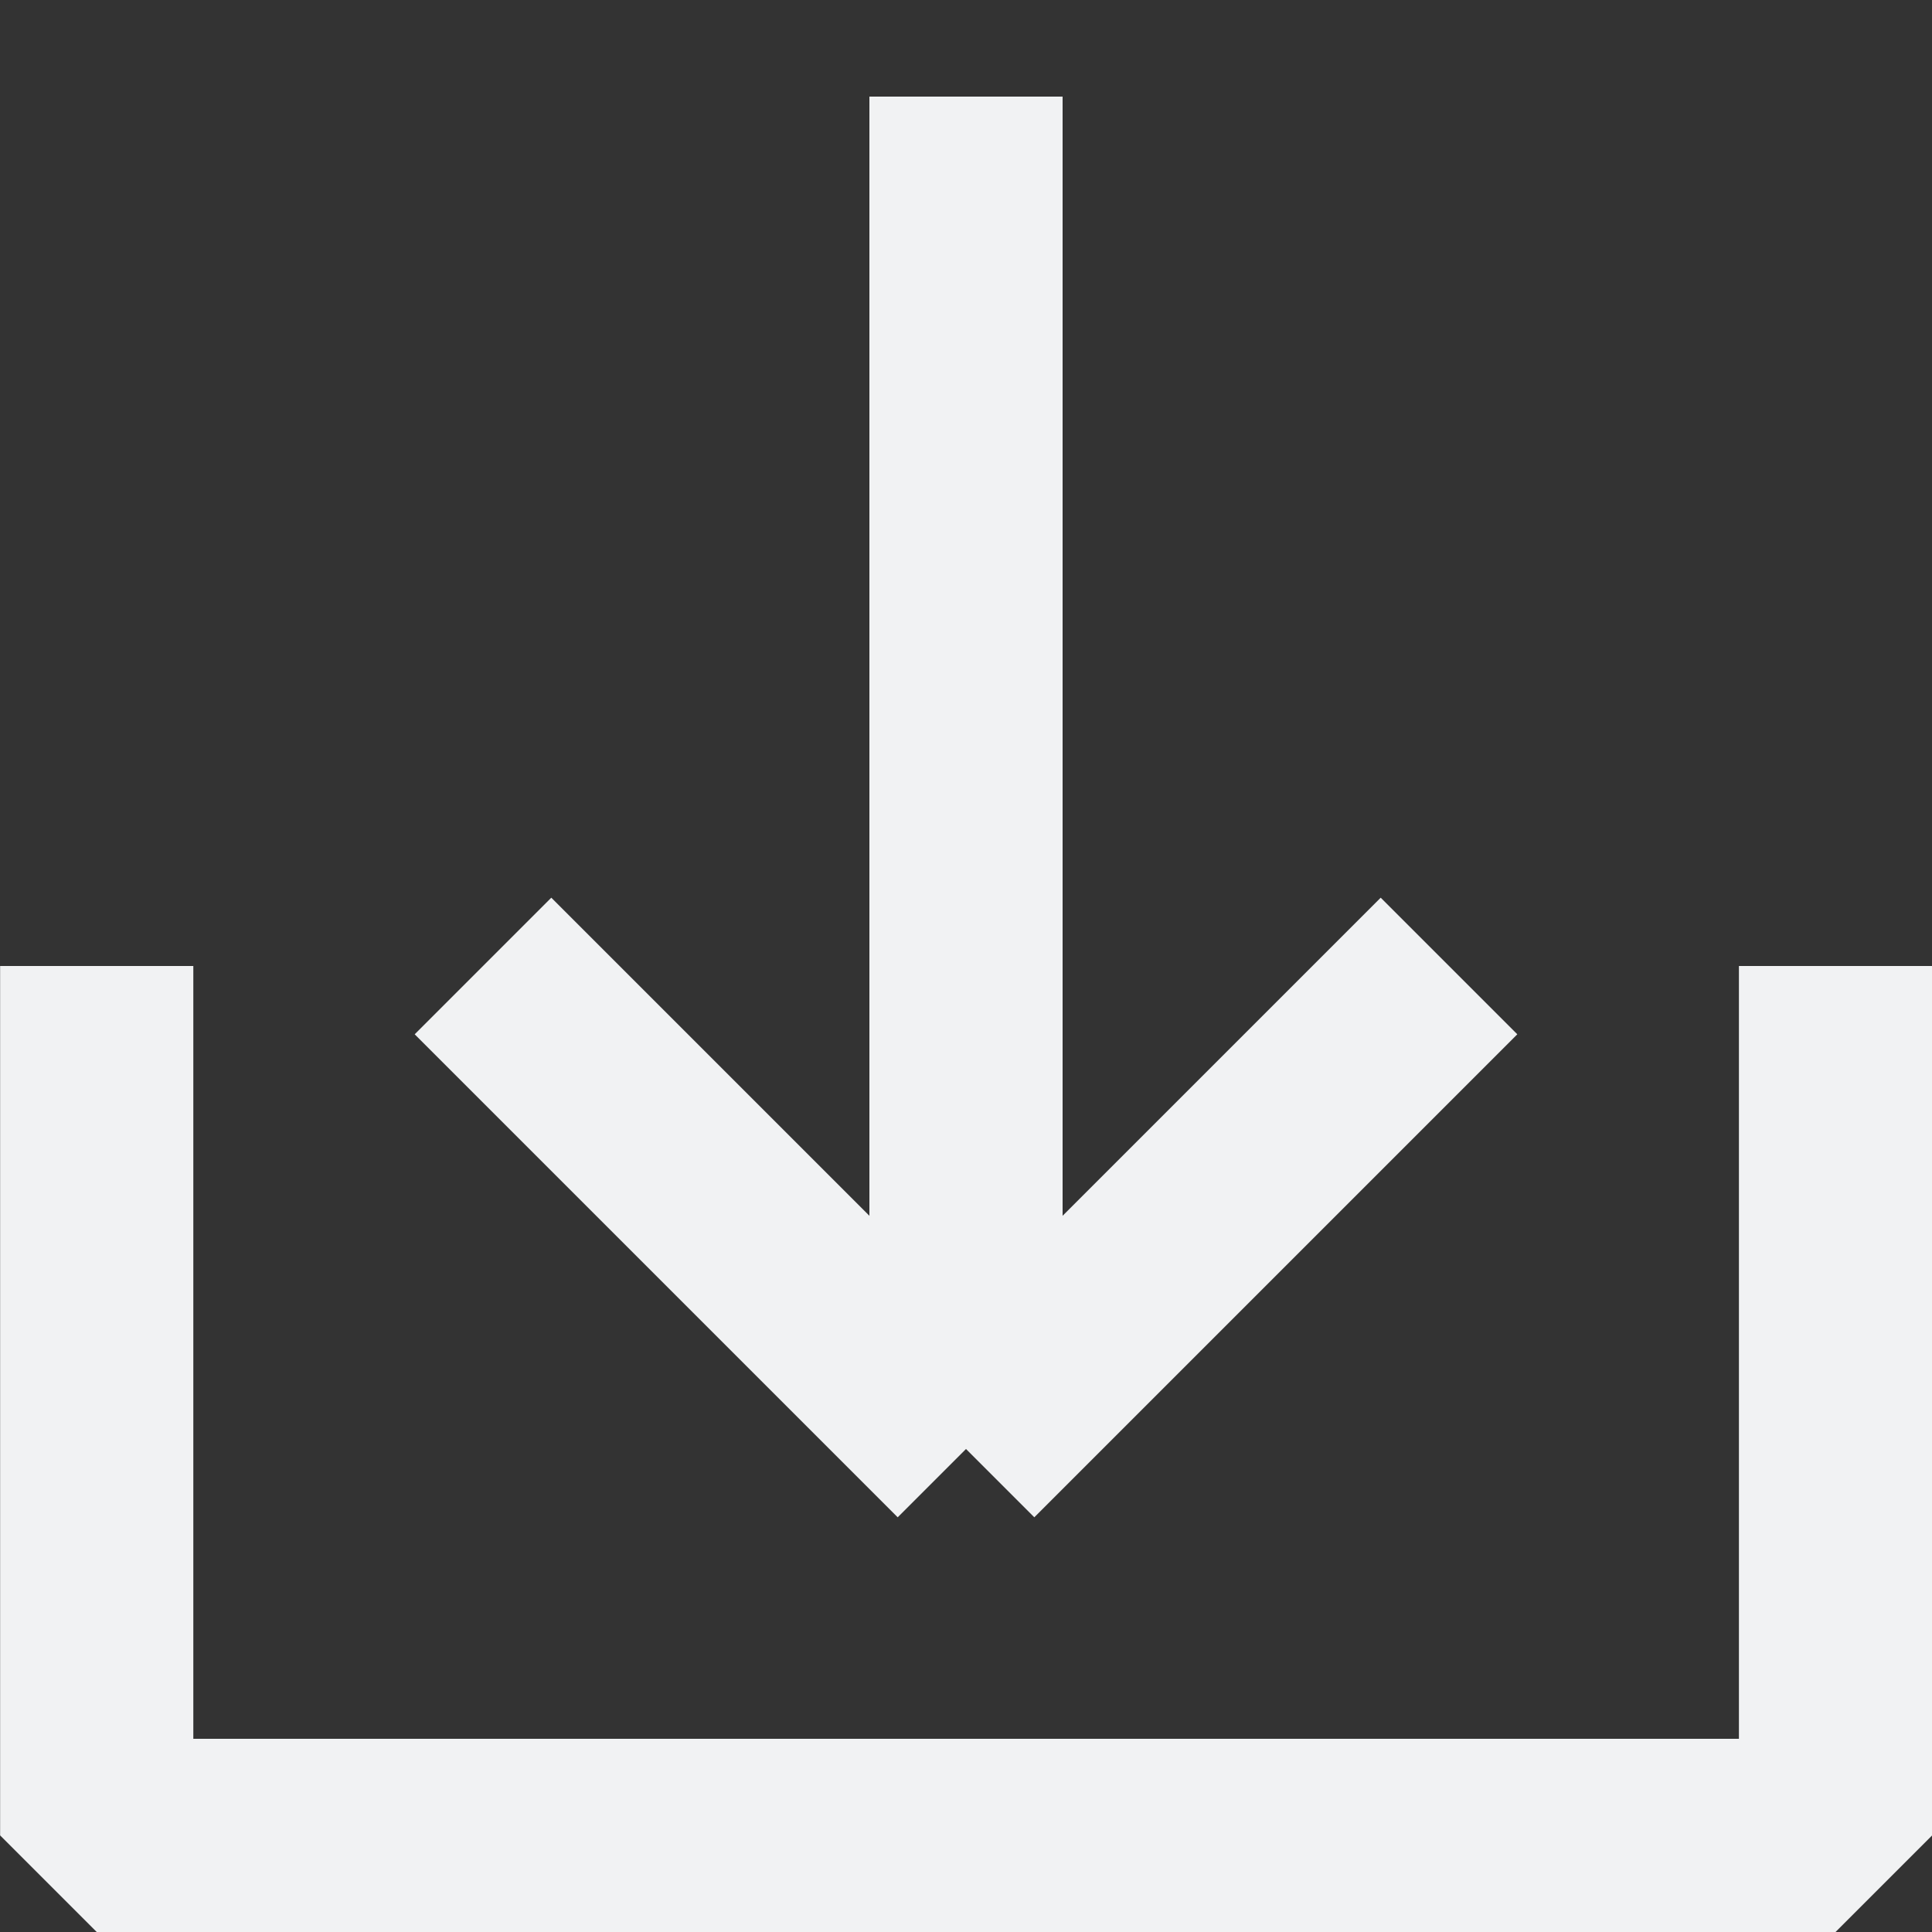
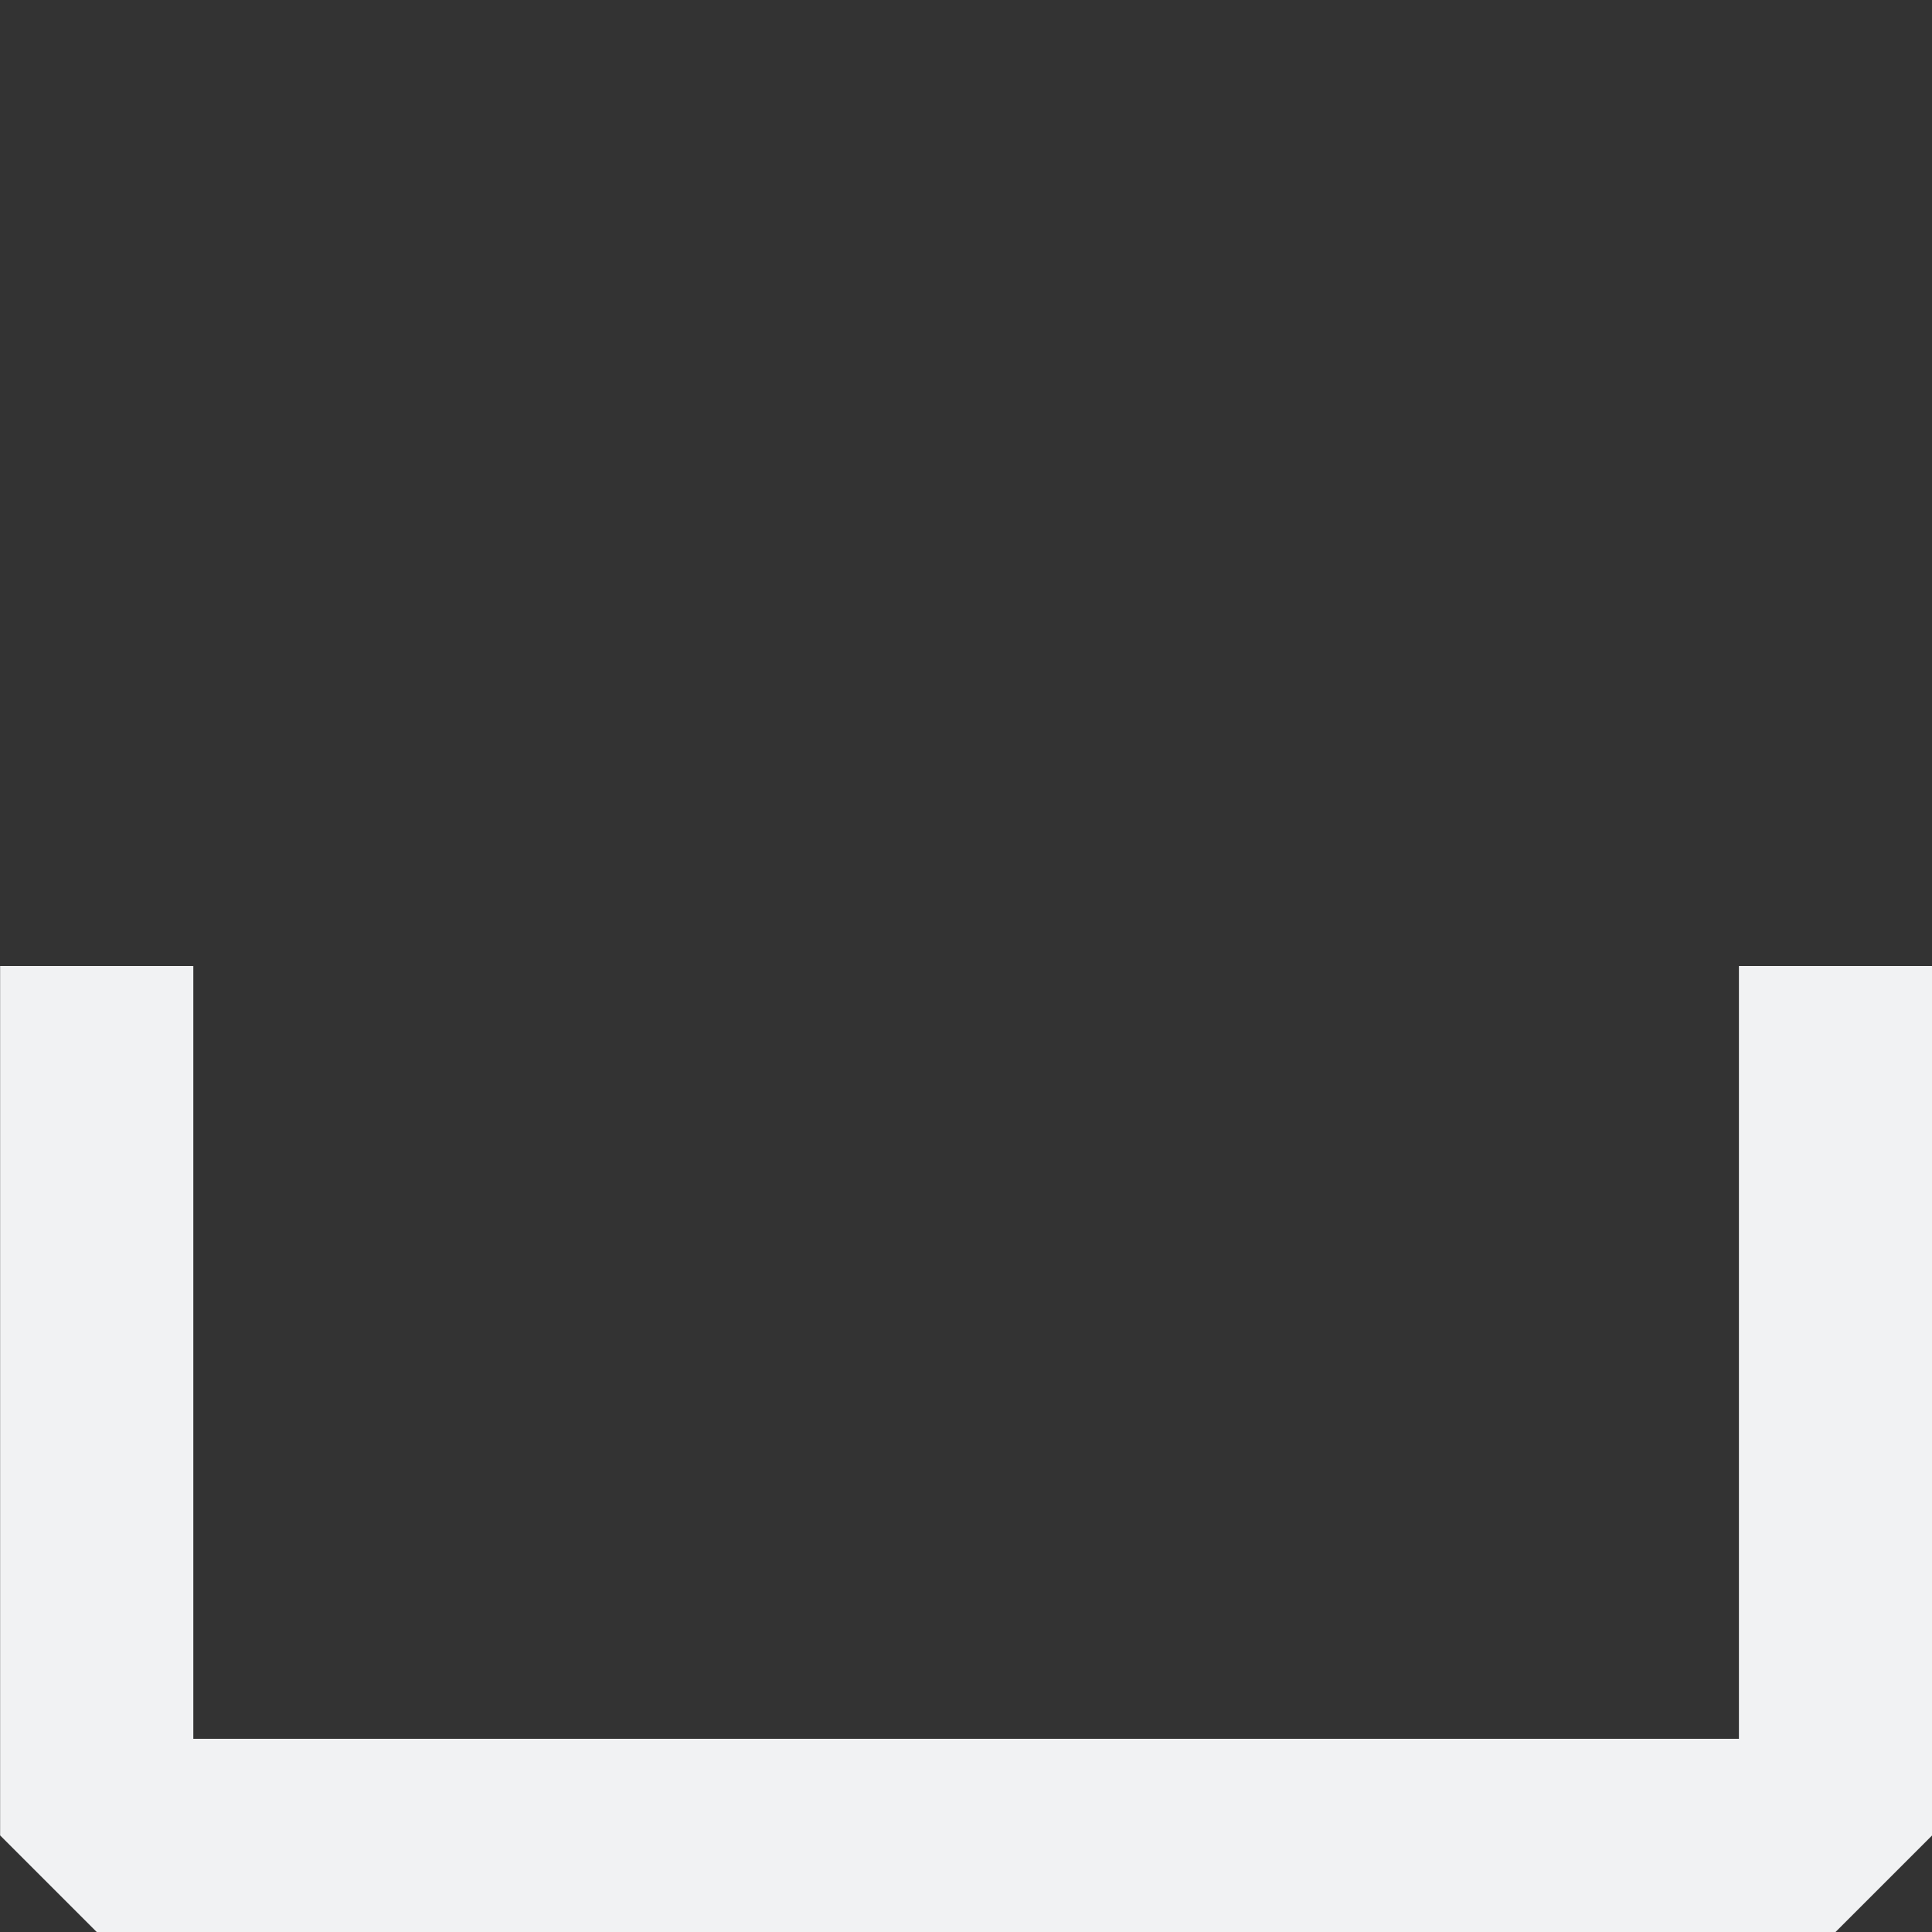
<svg xmlns="http://www.w3.org/2000/svg" width="16" height="16" viewBox="0 0 16 16" fill="none">
  <rect x="0" y="0" width="16" height="16" fill="#333333" stroke="none" />
  <g id="Icons">
    <path id="Vector 115" d="M0.801 8V15.2H15.201V8" stroke="#F1F2F3" stroke-width="1.6" stroke-linejoin="bevel" />
-     <path id="Vector 116" d="M8 12V0.8M8 12L12 8M8 12L4 8" stroke="#F1F2F3" stroke-width="1.6" stroke-linejoin="bevel" />
  </g>
</svg>